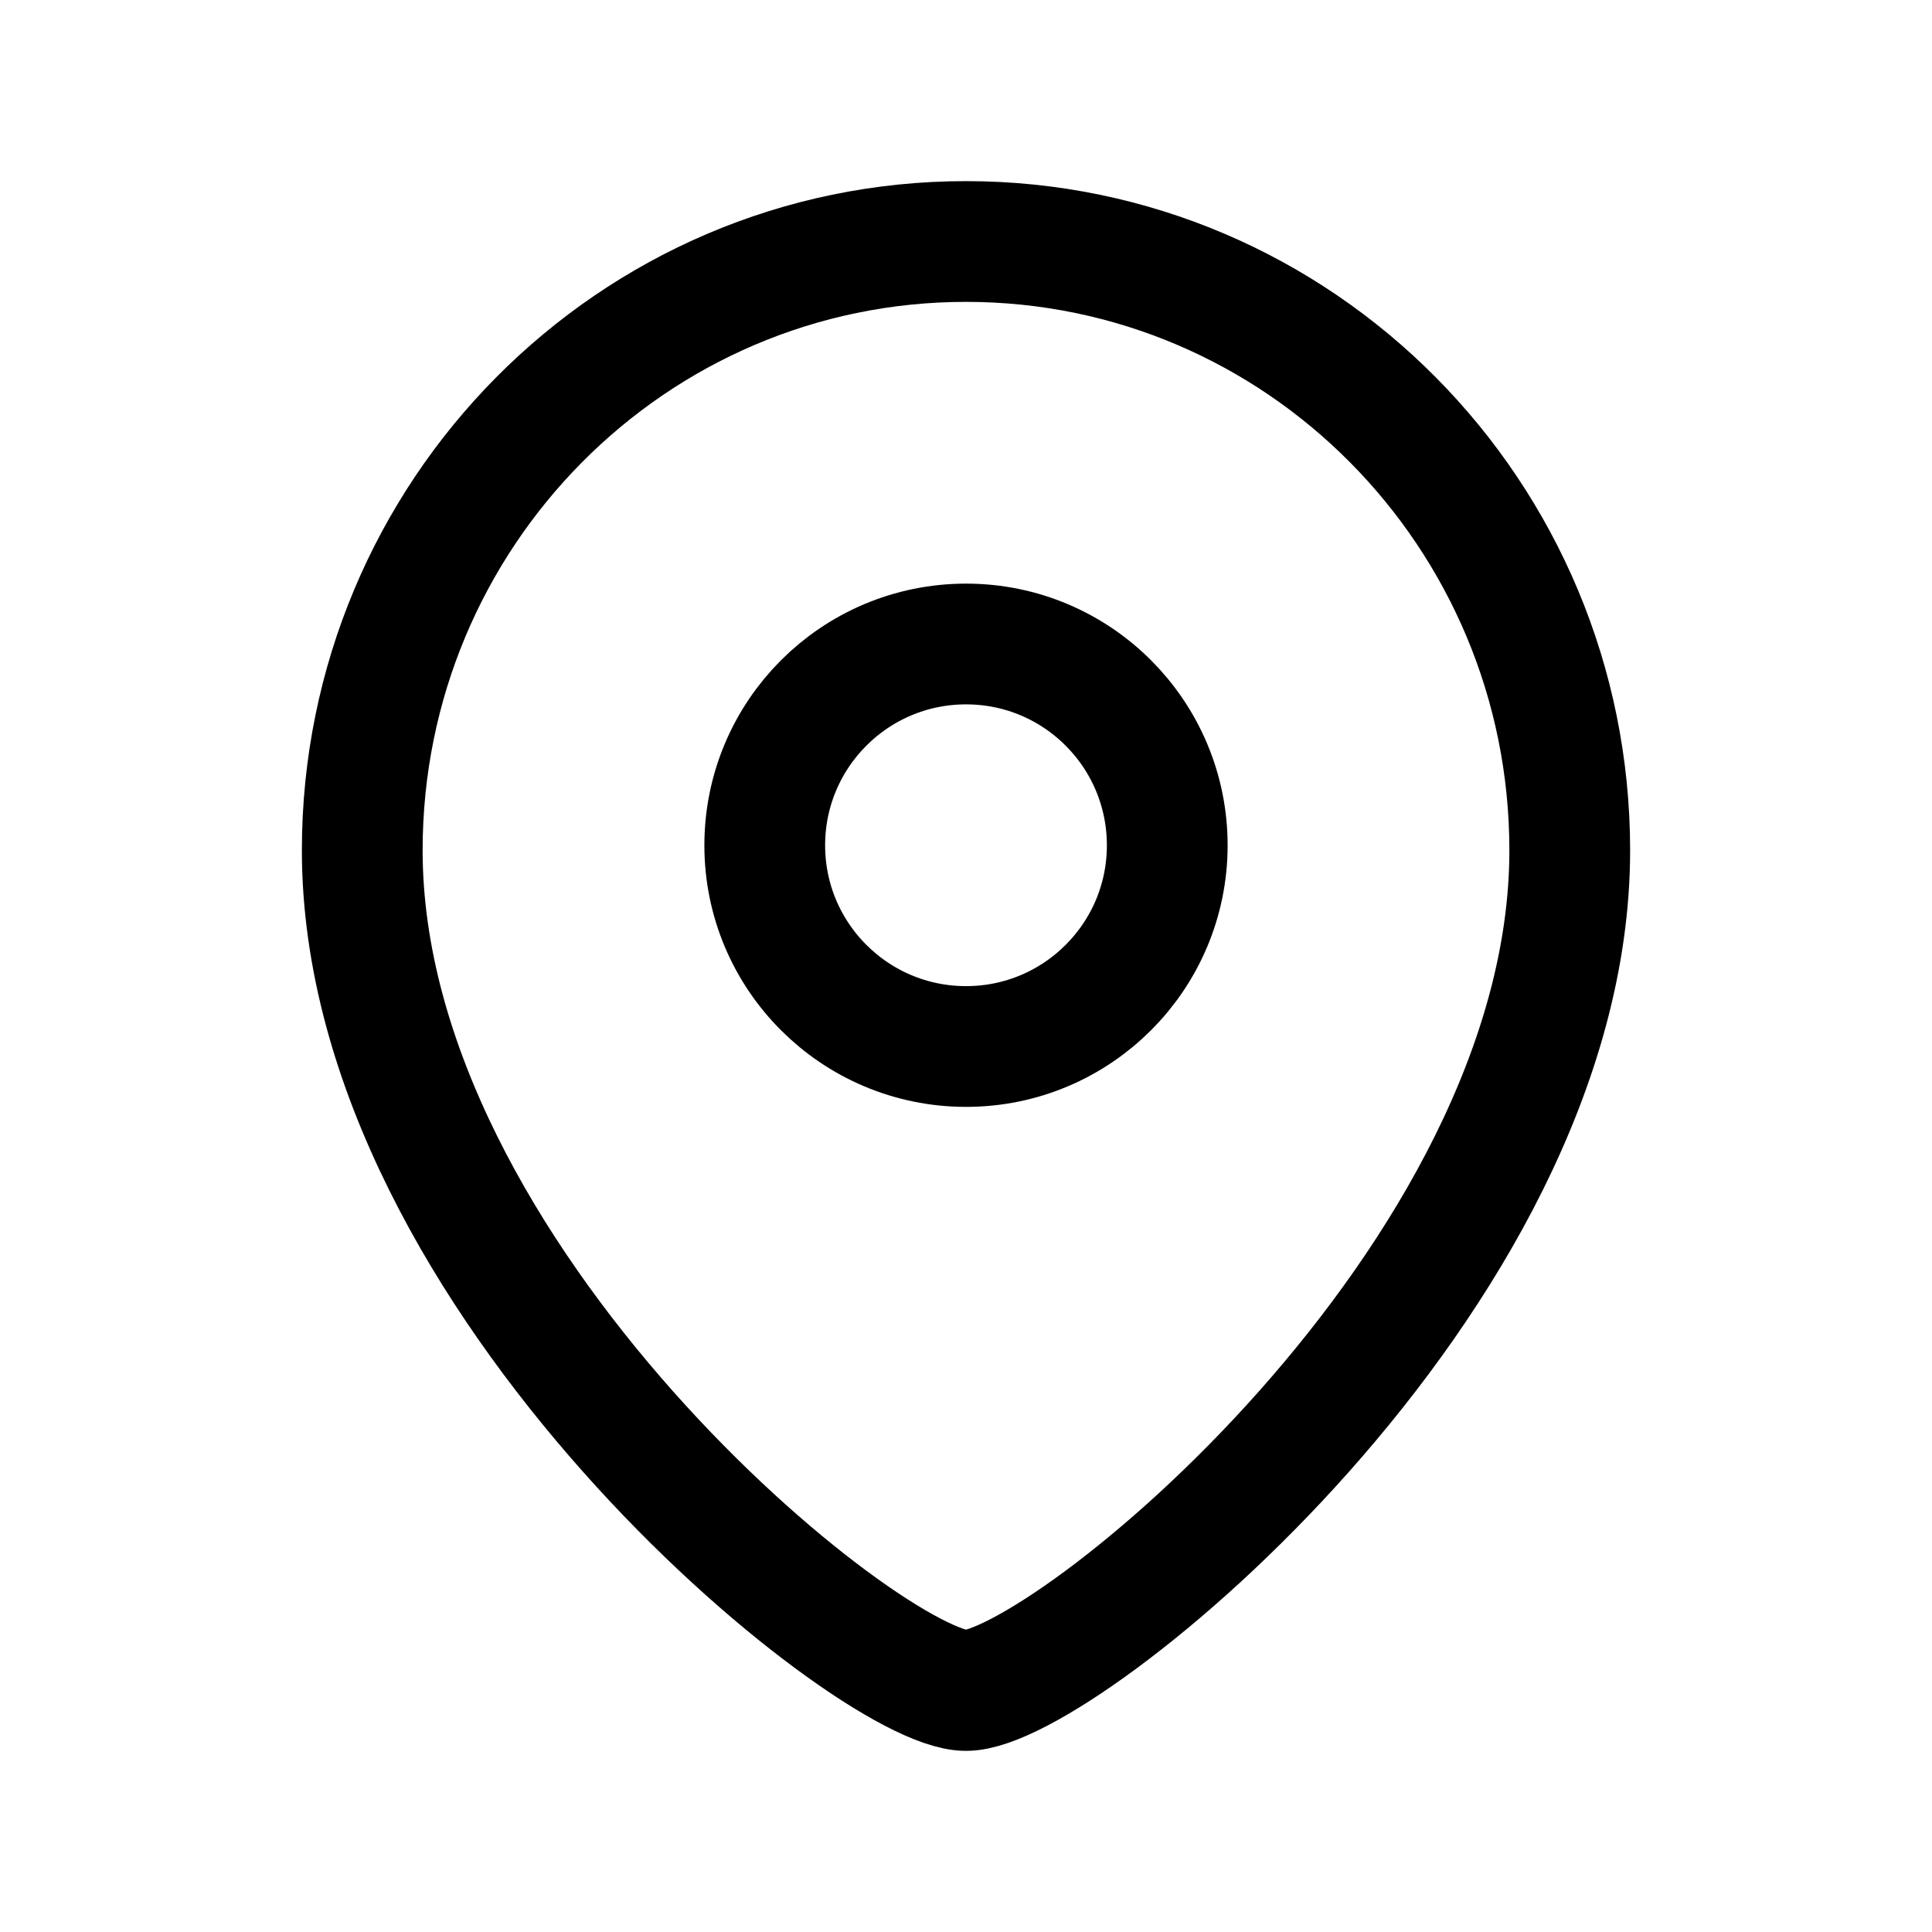
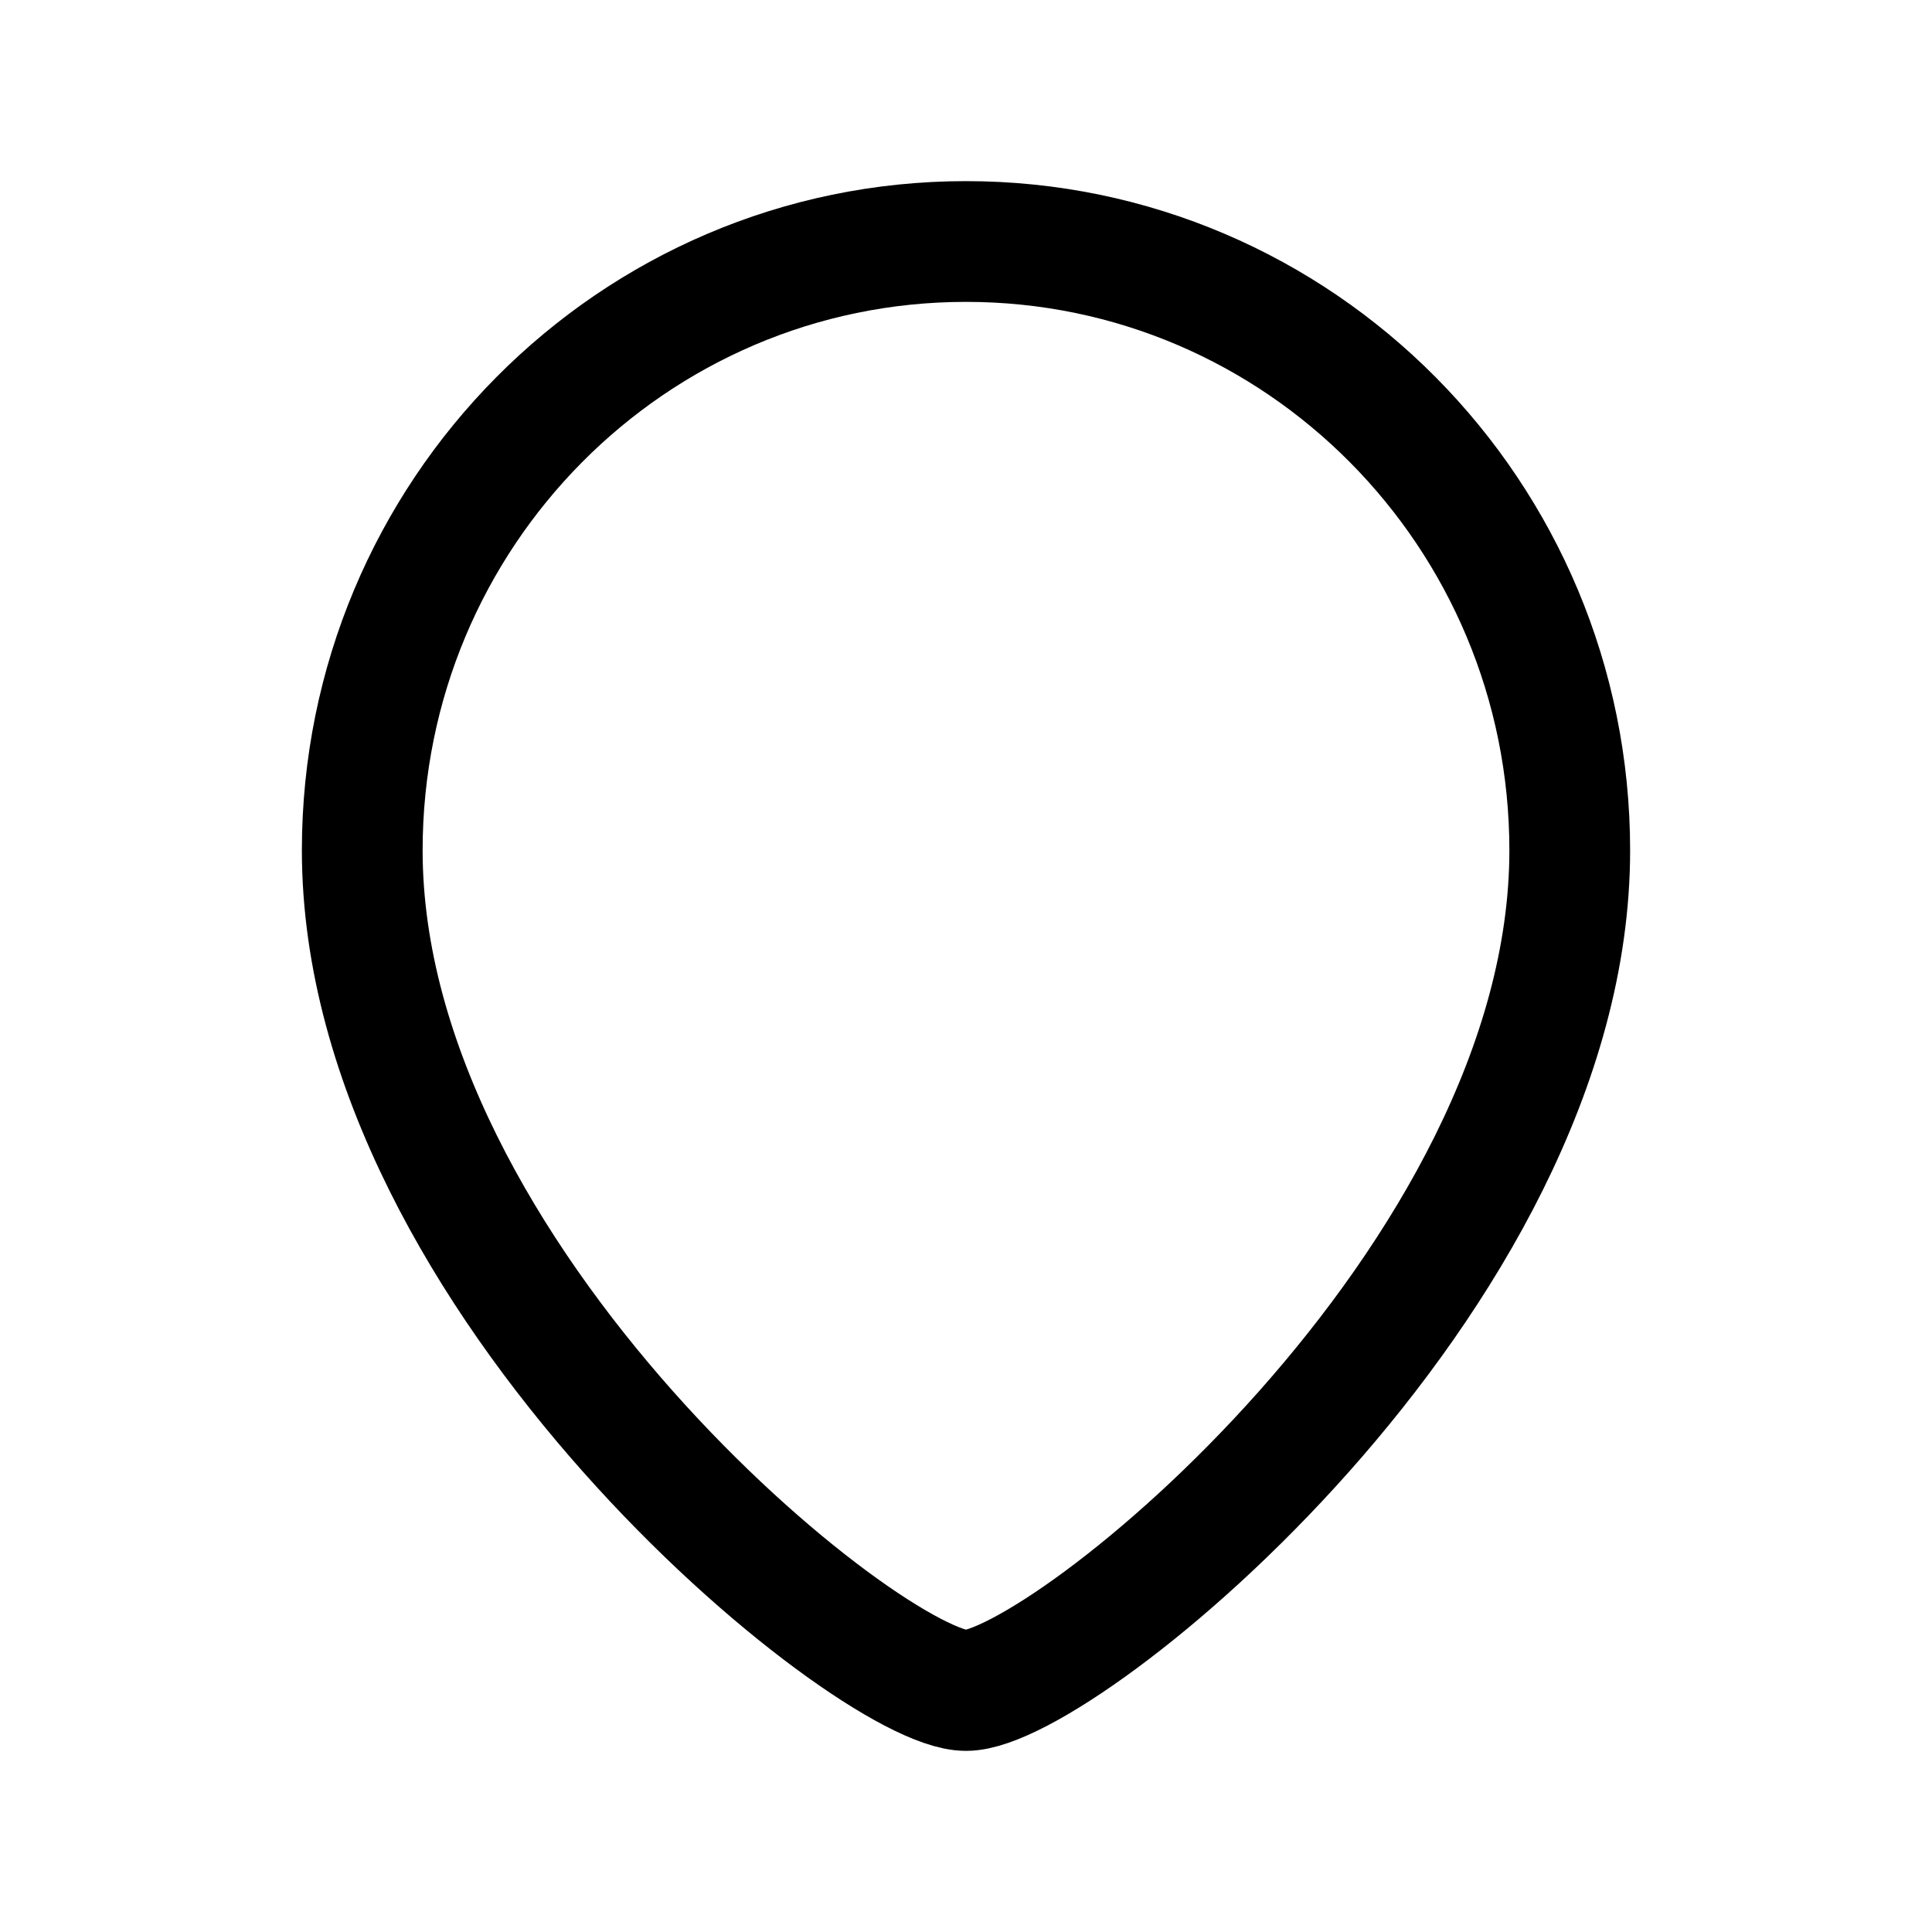
<svg xmlns="http://www.w3.org/2000/svg" width="24" height="24" viewBox="0 0 24 24" fill="none">
-   <path fill-rule="evenodd" clip-rule="evenodd" d="M14.5 10.501C14.5 9.119 13.381 8 12.001 8C10.619 8 9.5 9.119 9.5 10.501C9.5 11.881 10.619 13 12.001 13C13.381 13 14.5 11.881 14.5 10.501Z" stroke="black" stroke-width="1.5" stroke-linecap="round" stroke-linejoin="round" />
  <path fill-rule="evenodd" clip-rule="evenodd" d="M12 21C10.801 21 4.5 15.898 4.5 10.563C4.5 6.387 7.857 3 12 3C16.142 3 19.5 6.387 19.5 10.563C19.5 15.898 13.198 21 12 21Z" stroke="black" stroke-width="1.5" stroke-linecap="round" stroke-linejoin="round" />
</svg>